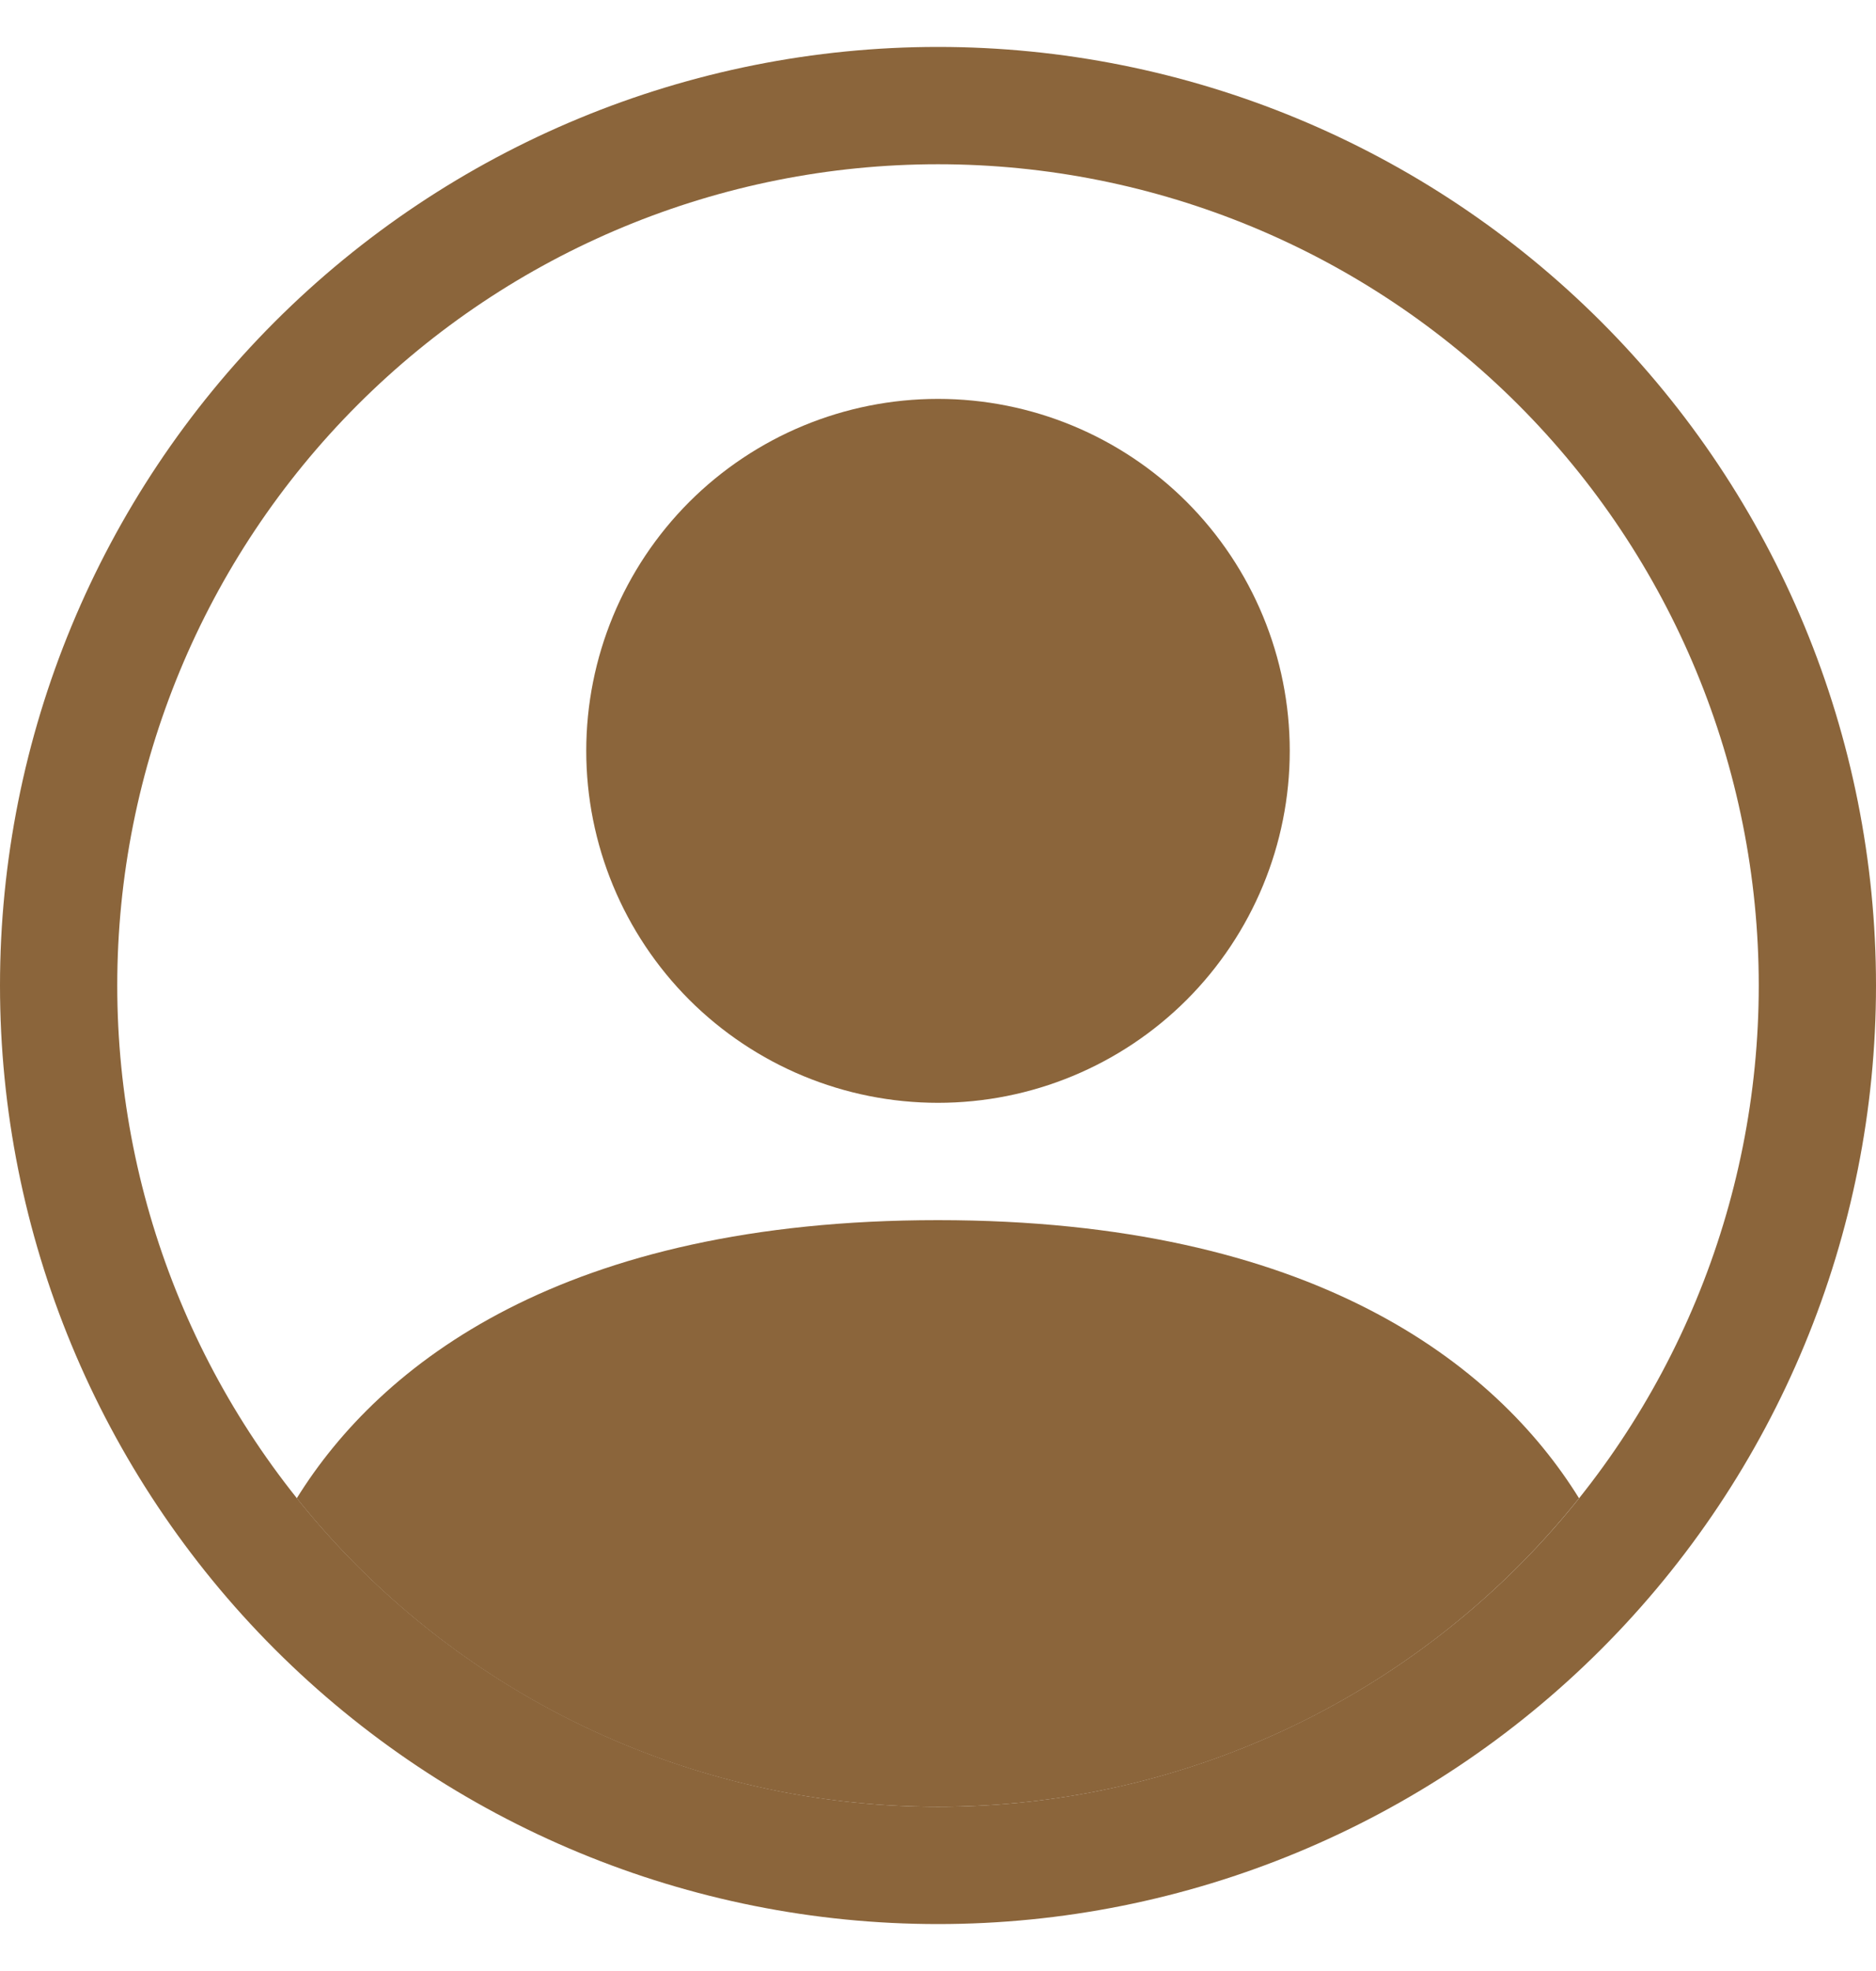
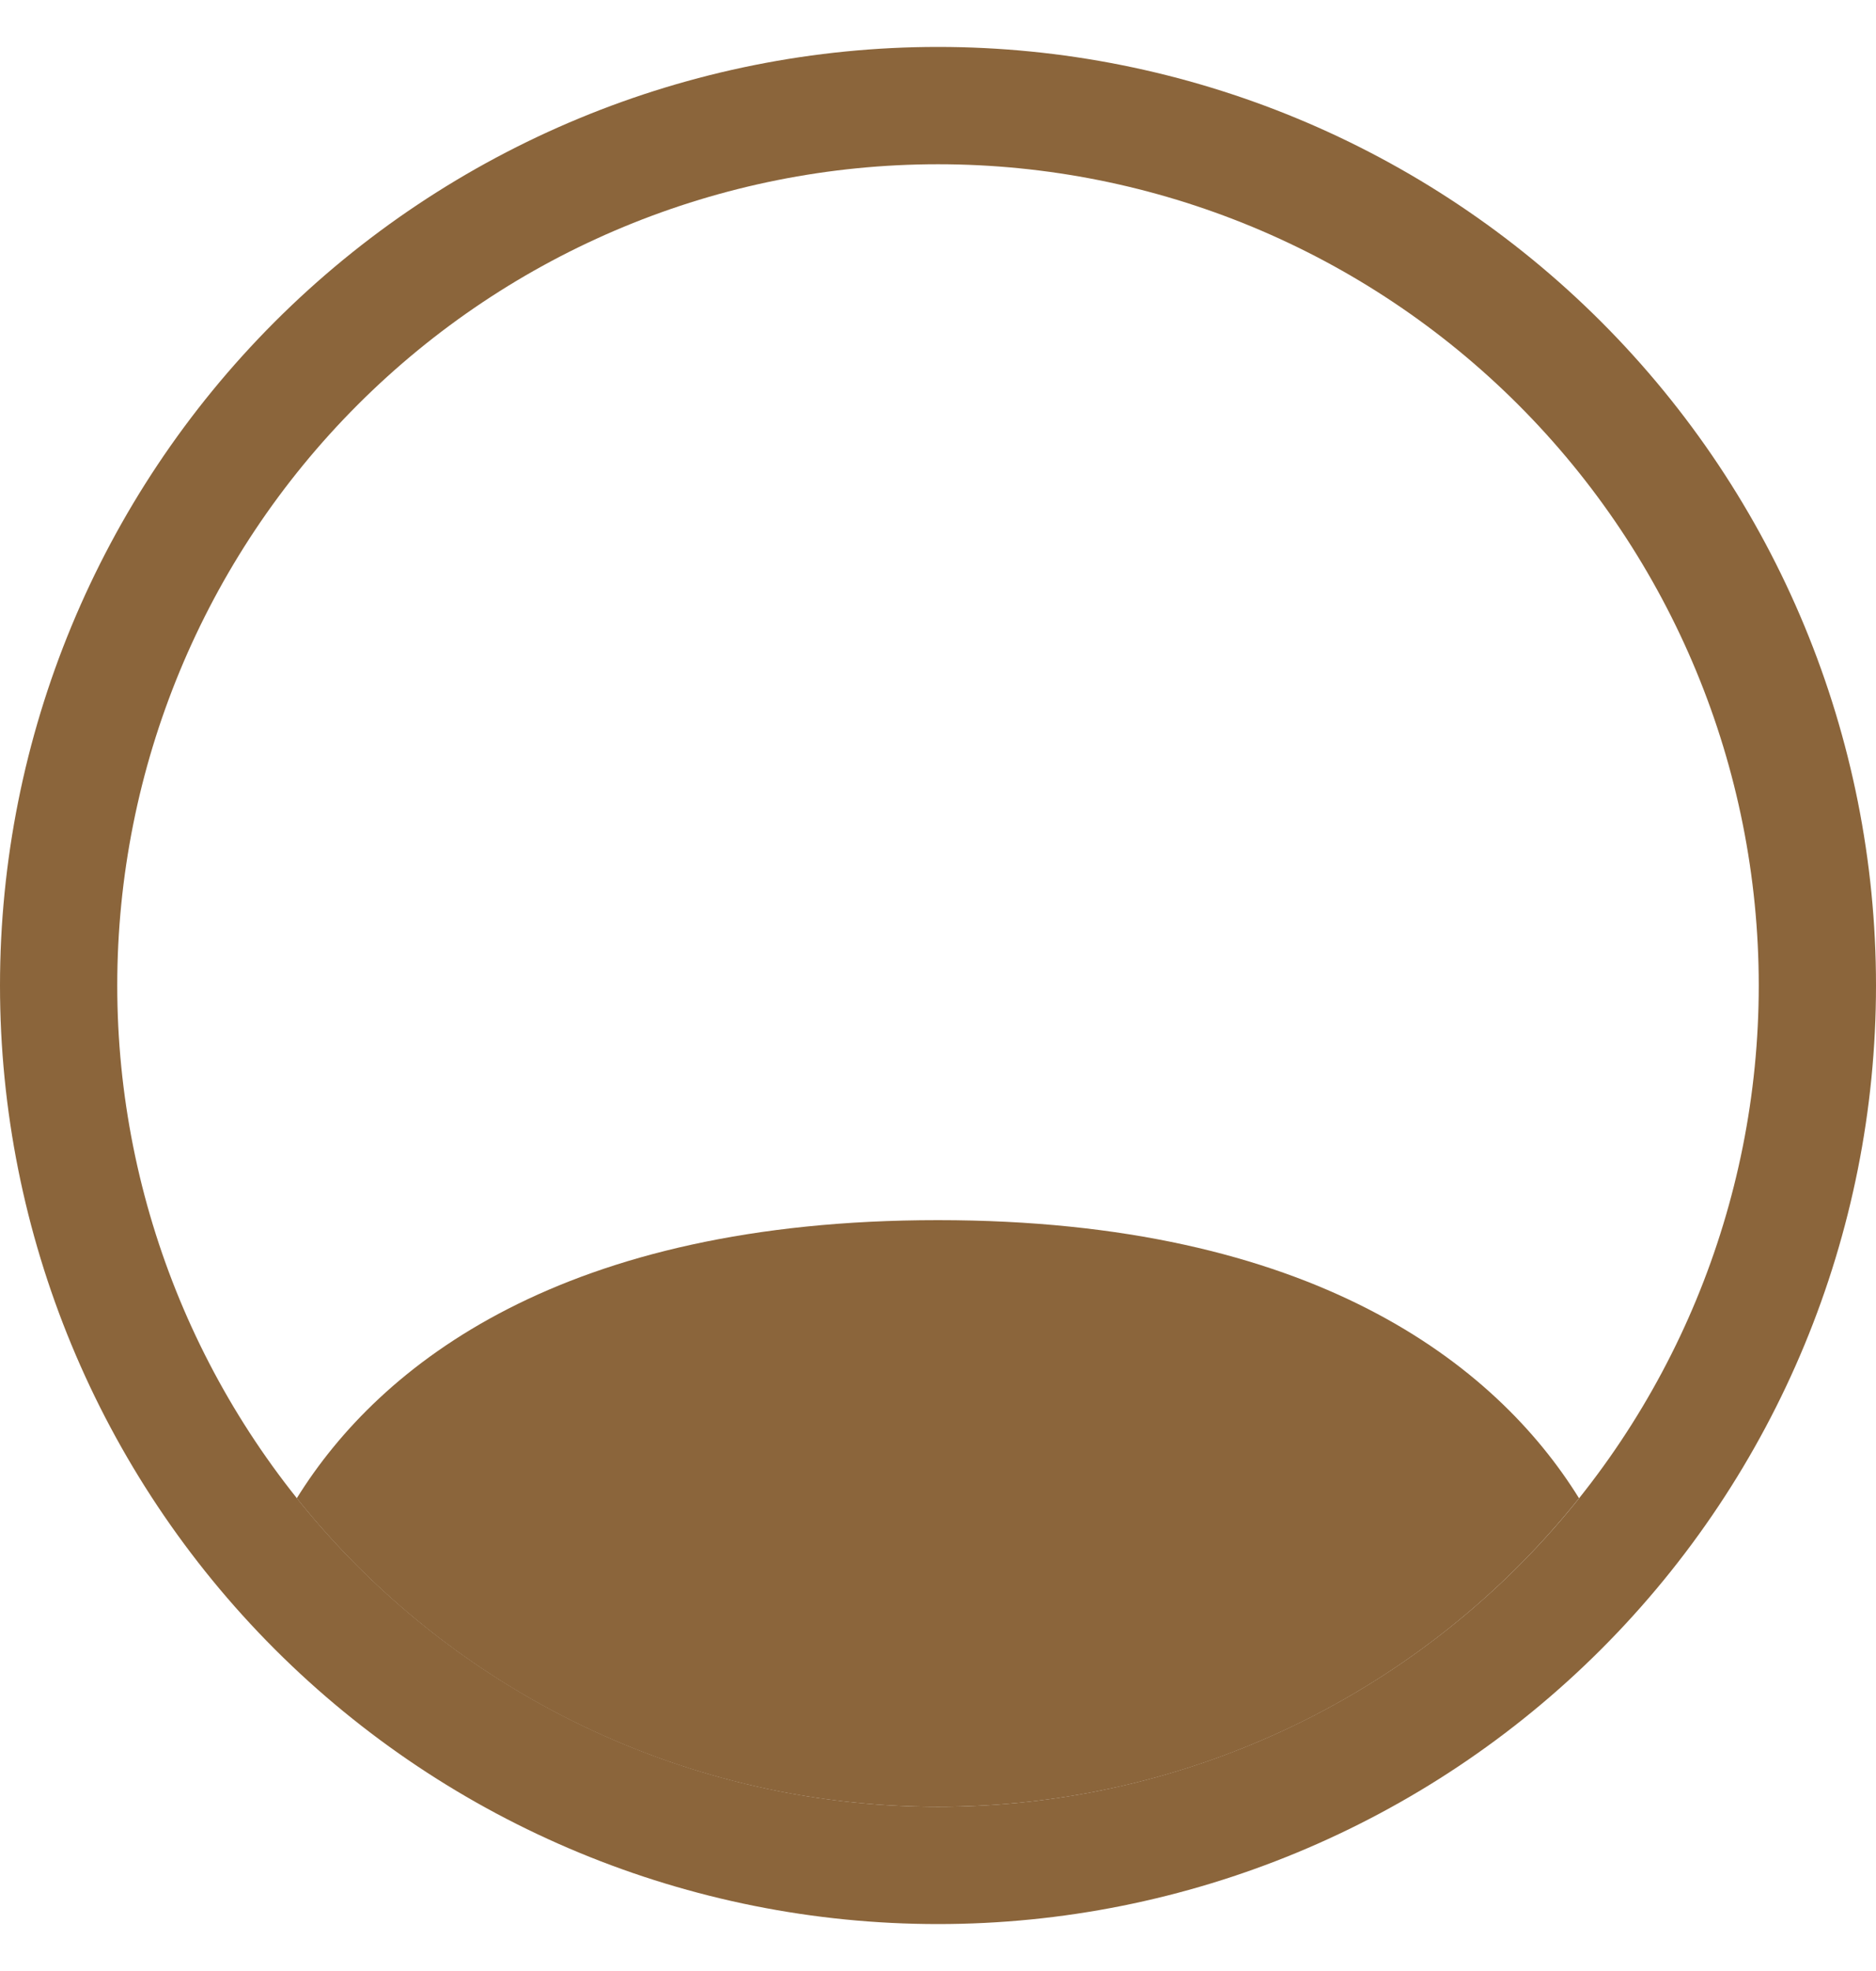
<svg xmlns="http://www.w3.org/2000/svg" width="20" height="21" viewBox="0 0 20 21" fill="none">
  <g clip-path="url(#clip0_2847_1349)">
    <path d="M16.834 15.963C15.947 14.533 13.993 13 9.999 13C6.005 13 4.053 14.531 3.164 15.963C3.983 16.989 5.023 17.818 6.206 18.387C7.389 18.956 8.686 19.251 9.999 19.25C11.312 19.251 12.609 18.956 13.792 18.387C14.975 17.818 16.015 16.989 16.834 15.963Z" fill="#8B653B" />
-     <path fill-rule="evenodd" clip-rule="evenodd" d="M10 11.75C10.995 11.75 11.948 11.355 12.652 10.652C13.355 9.948 13.75 8.995 13.75 8C13.75 7.005 13.355 6.052 12.652 5.348C11.948 4.645 10.995 4.25 10 4.25C9.005 4.25 8.052 4.645 7.348 5.348C6.645 6.052 6.25 7.005 6.25 8C6.25 8.995 6.645 9.948 7.348 10.652C8.052 11.355 9.005 11.75 10 11.75Z" fill="#8B653B" />
    <path fill-rule="evenodd" clip-rule="evenodd" d="M10 1.75C7.679 1.75 5.454 2.672 3.813 4.313C2.172 5.954 1.25 8.179 1.25 10.5C1.25 12.821 2.172 15.046 3.813 16.687C5.454 18.328 7.679 19.25 10 19.25C12.321 19.25 14.546 18.328 16.187 16.687C17.828 15.046 18.75 12.821 18.75 10.5C18.75 8.179 17.828 5.954 16.187 4.313C14.546 2.672 12.321 1.75 10 1.75ZM0 10.5C0 7.848 1.054 5.304 2.929 3.429C4.804 1.554 7.348 0.5 10 0.5C12.652 0.5 15.196 1.554 17.071 3.429C18.946 5.304 20 7.848 20 10.5C20 13.152 18.946 15.696 17.071 17.571C15.196 19.446 12.652 20.5 10 20.5C7.348 20.5 4.804 19.446 2.929 17.571C1.054 15.696 0 13.152 0 10.5Z" fill="#8B653B" />
  </g>
  <defs>
    <clipPath id="clip0_2847_1349">
      <rect width="20" height="20" fill="white" transform="translate(0 0.5)" />
    </clipPath>
  </defs>
</svg>